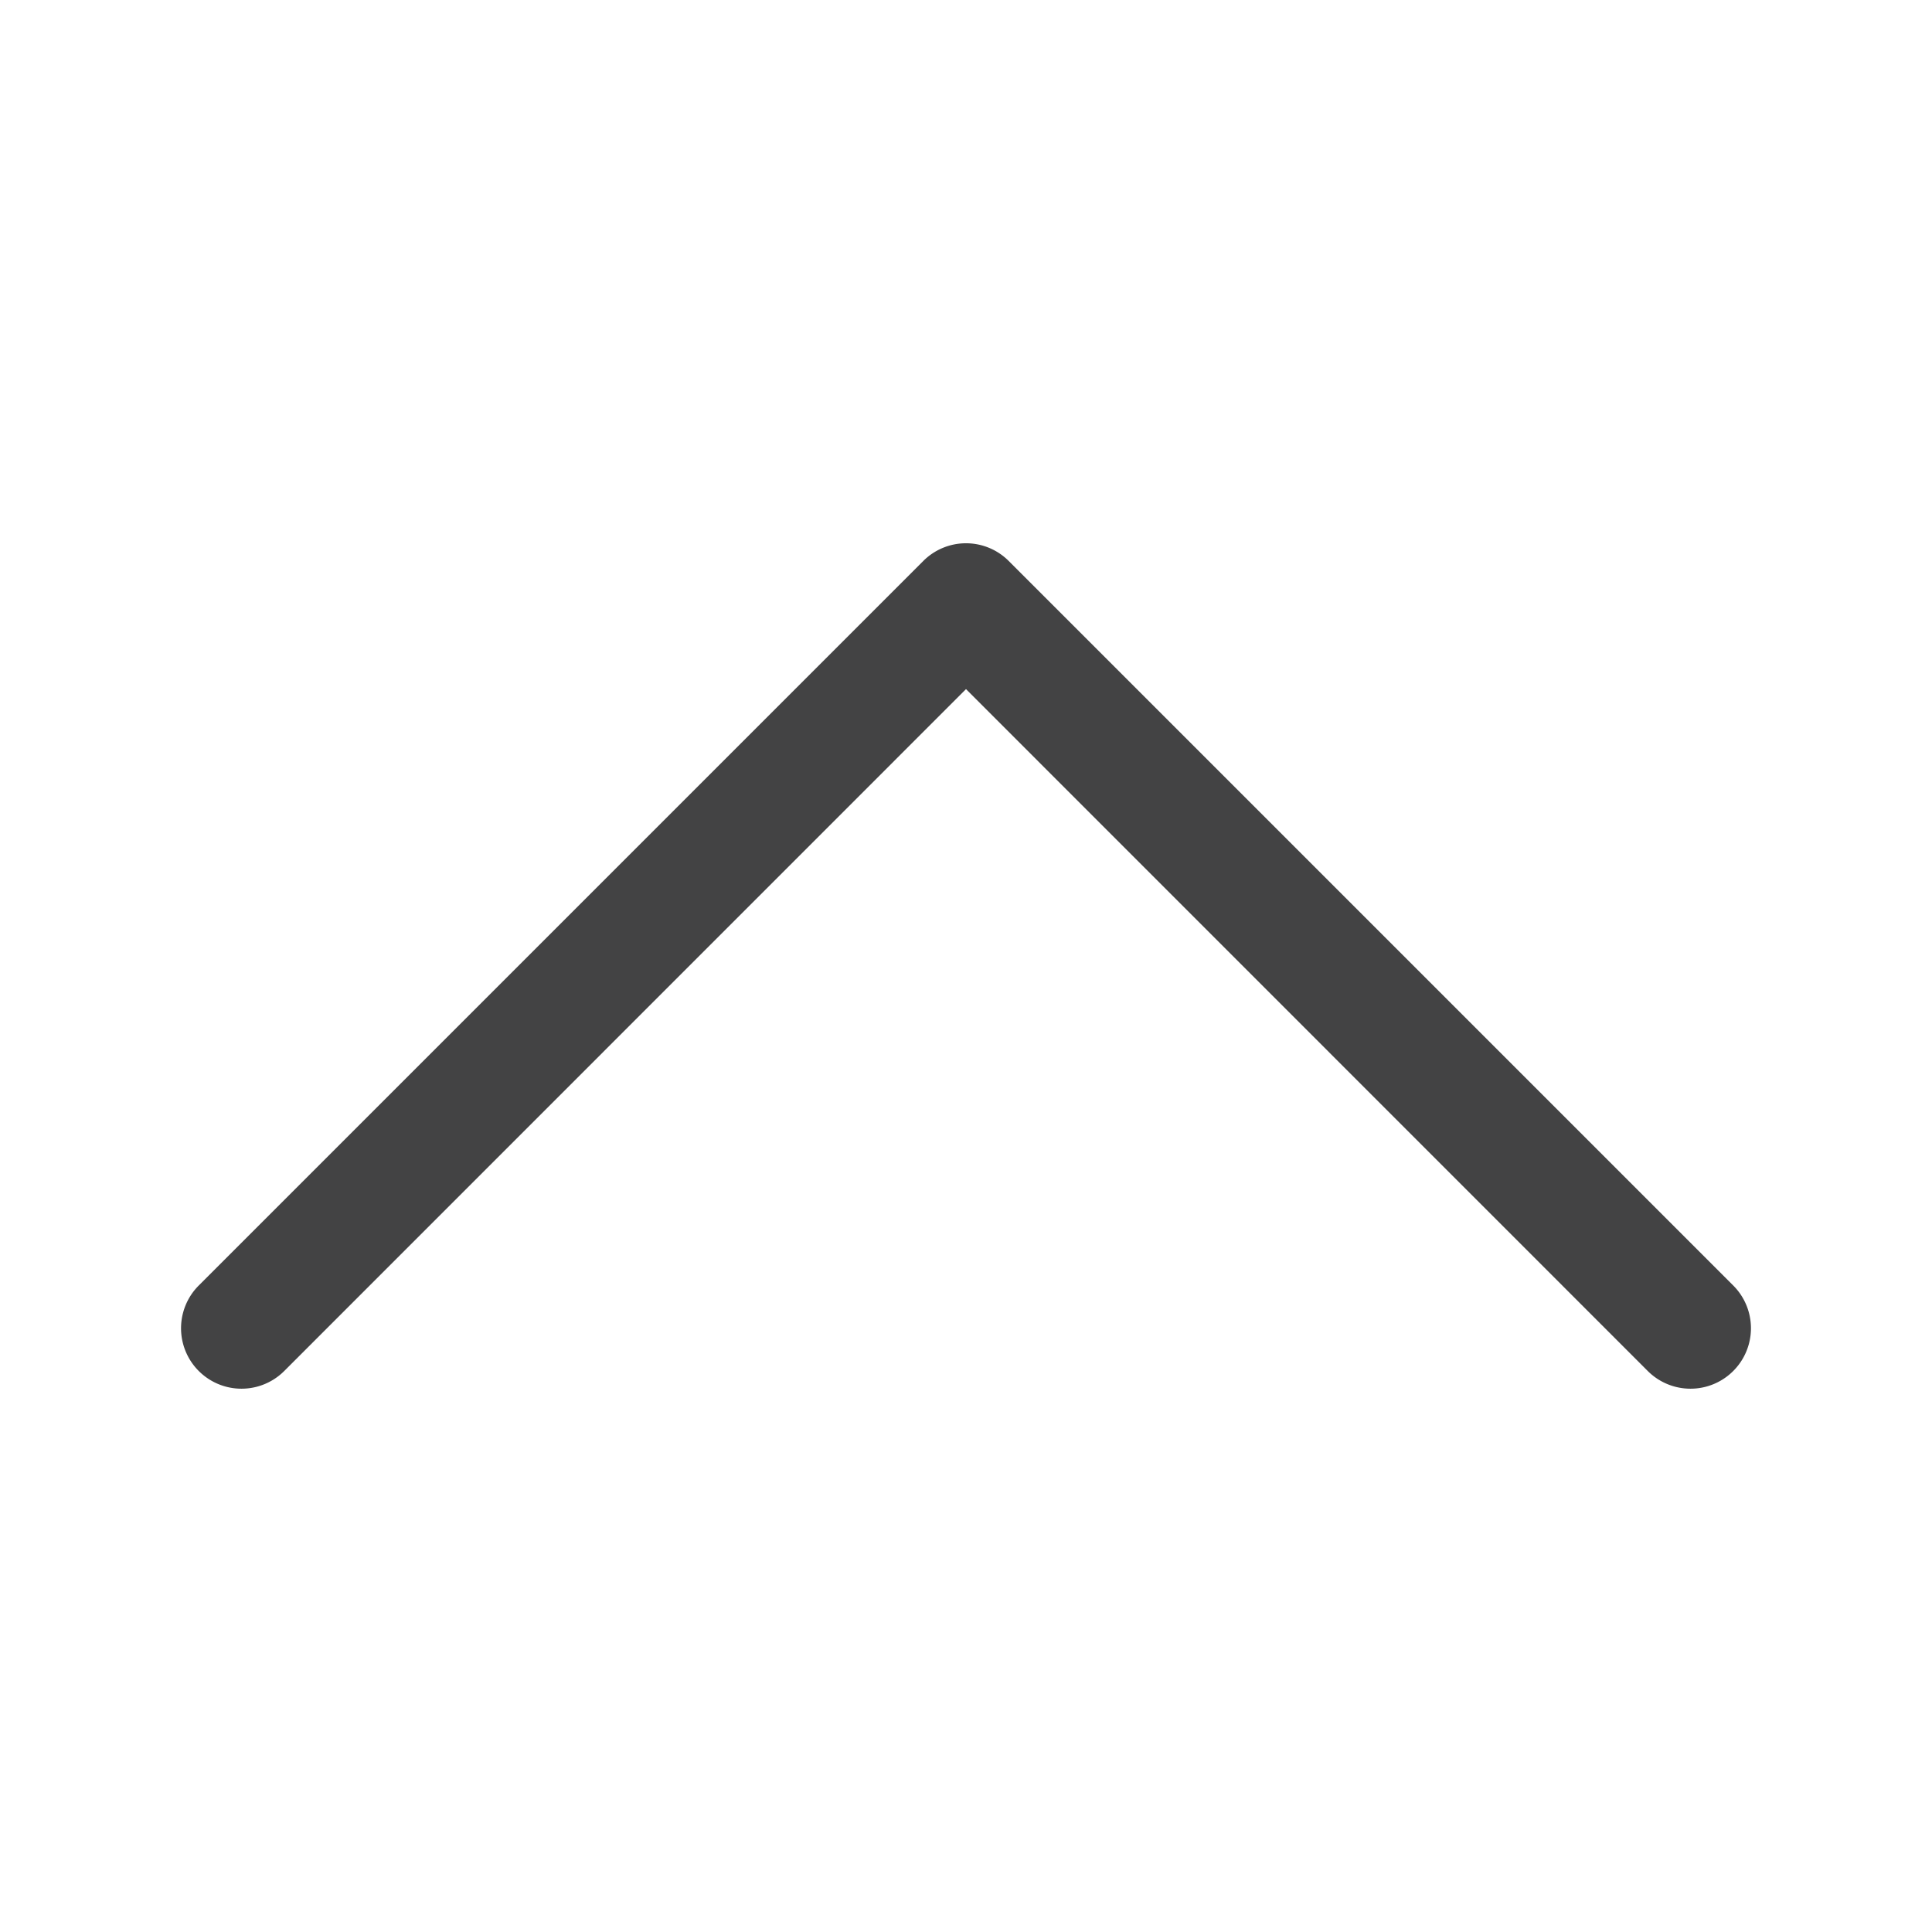
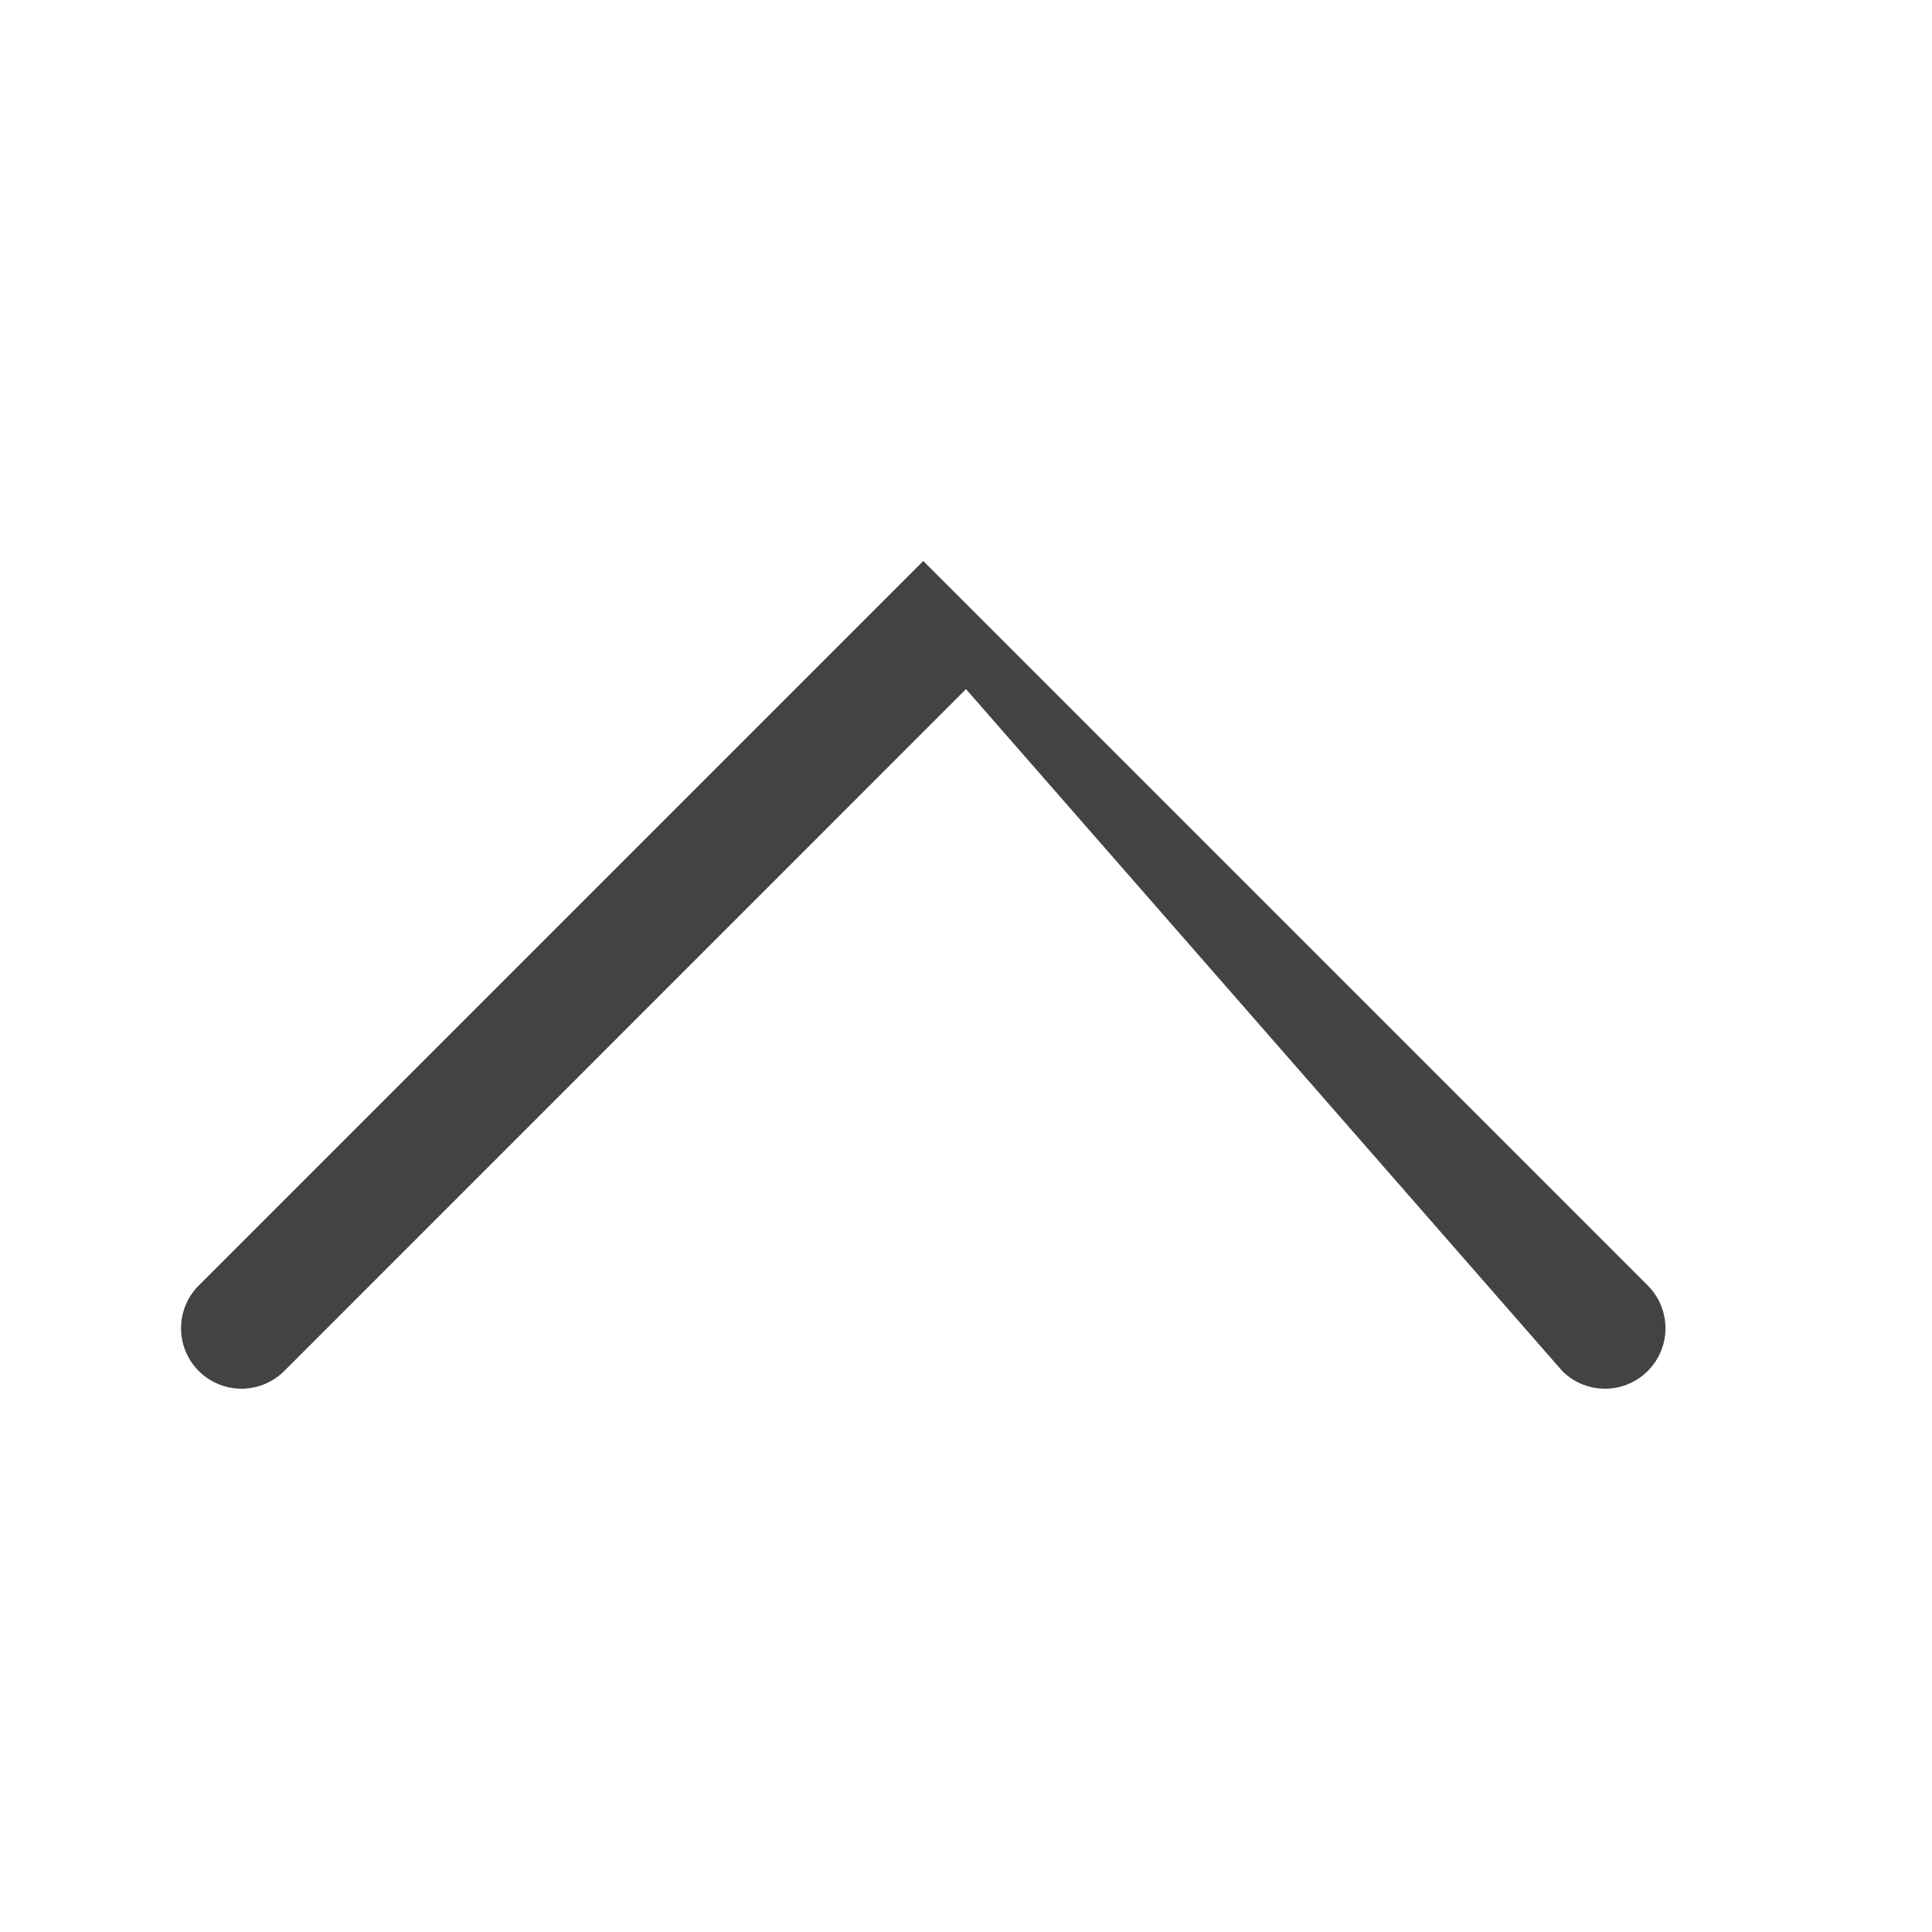
<svg xmlns="http://www.w3.org/2000/svg" width="1em" height="1em" viewBox="0 0 16 16" class="bi bi-chevron-up" fill="#434344">
-   <path fill-rule="evenodd" d="M7.646 4.646a.5.5 0 0 1 .708 0l6 6a.5.5 0 0 1-.708.708L8 5.707l-5.646 5.647a.5.5 0 0 1-.708-.708l6-6z" />
+   <path fill-rule="evenodd" d="M7.646 4.646l6 6a.5.5 0 0 1-.708.708L8 5.707l-5.646 5.647a.5.5 0 0 1-.708-.708l6-6z" />
</svg>